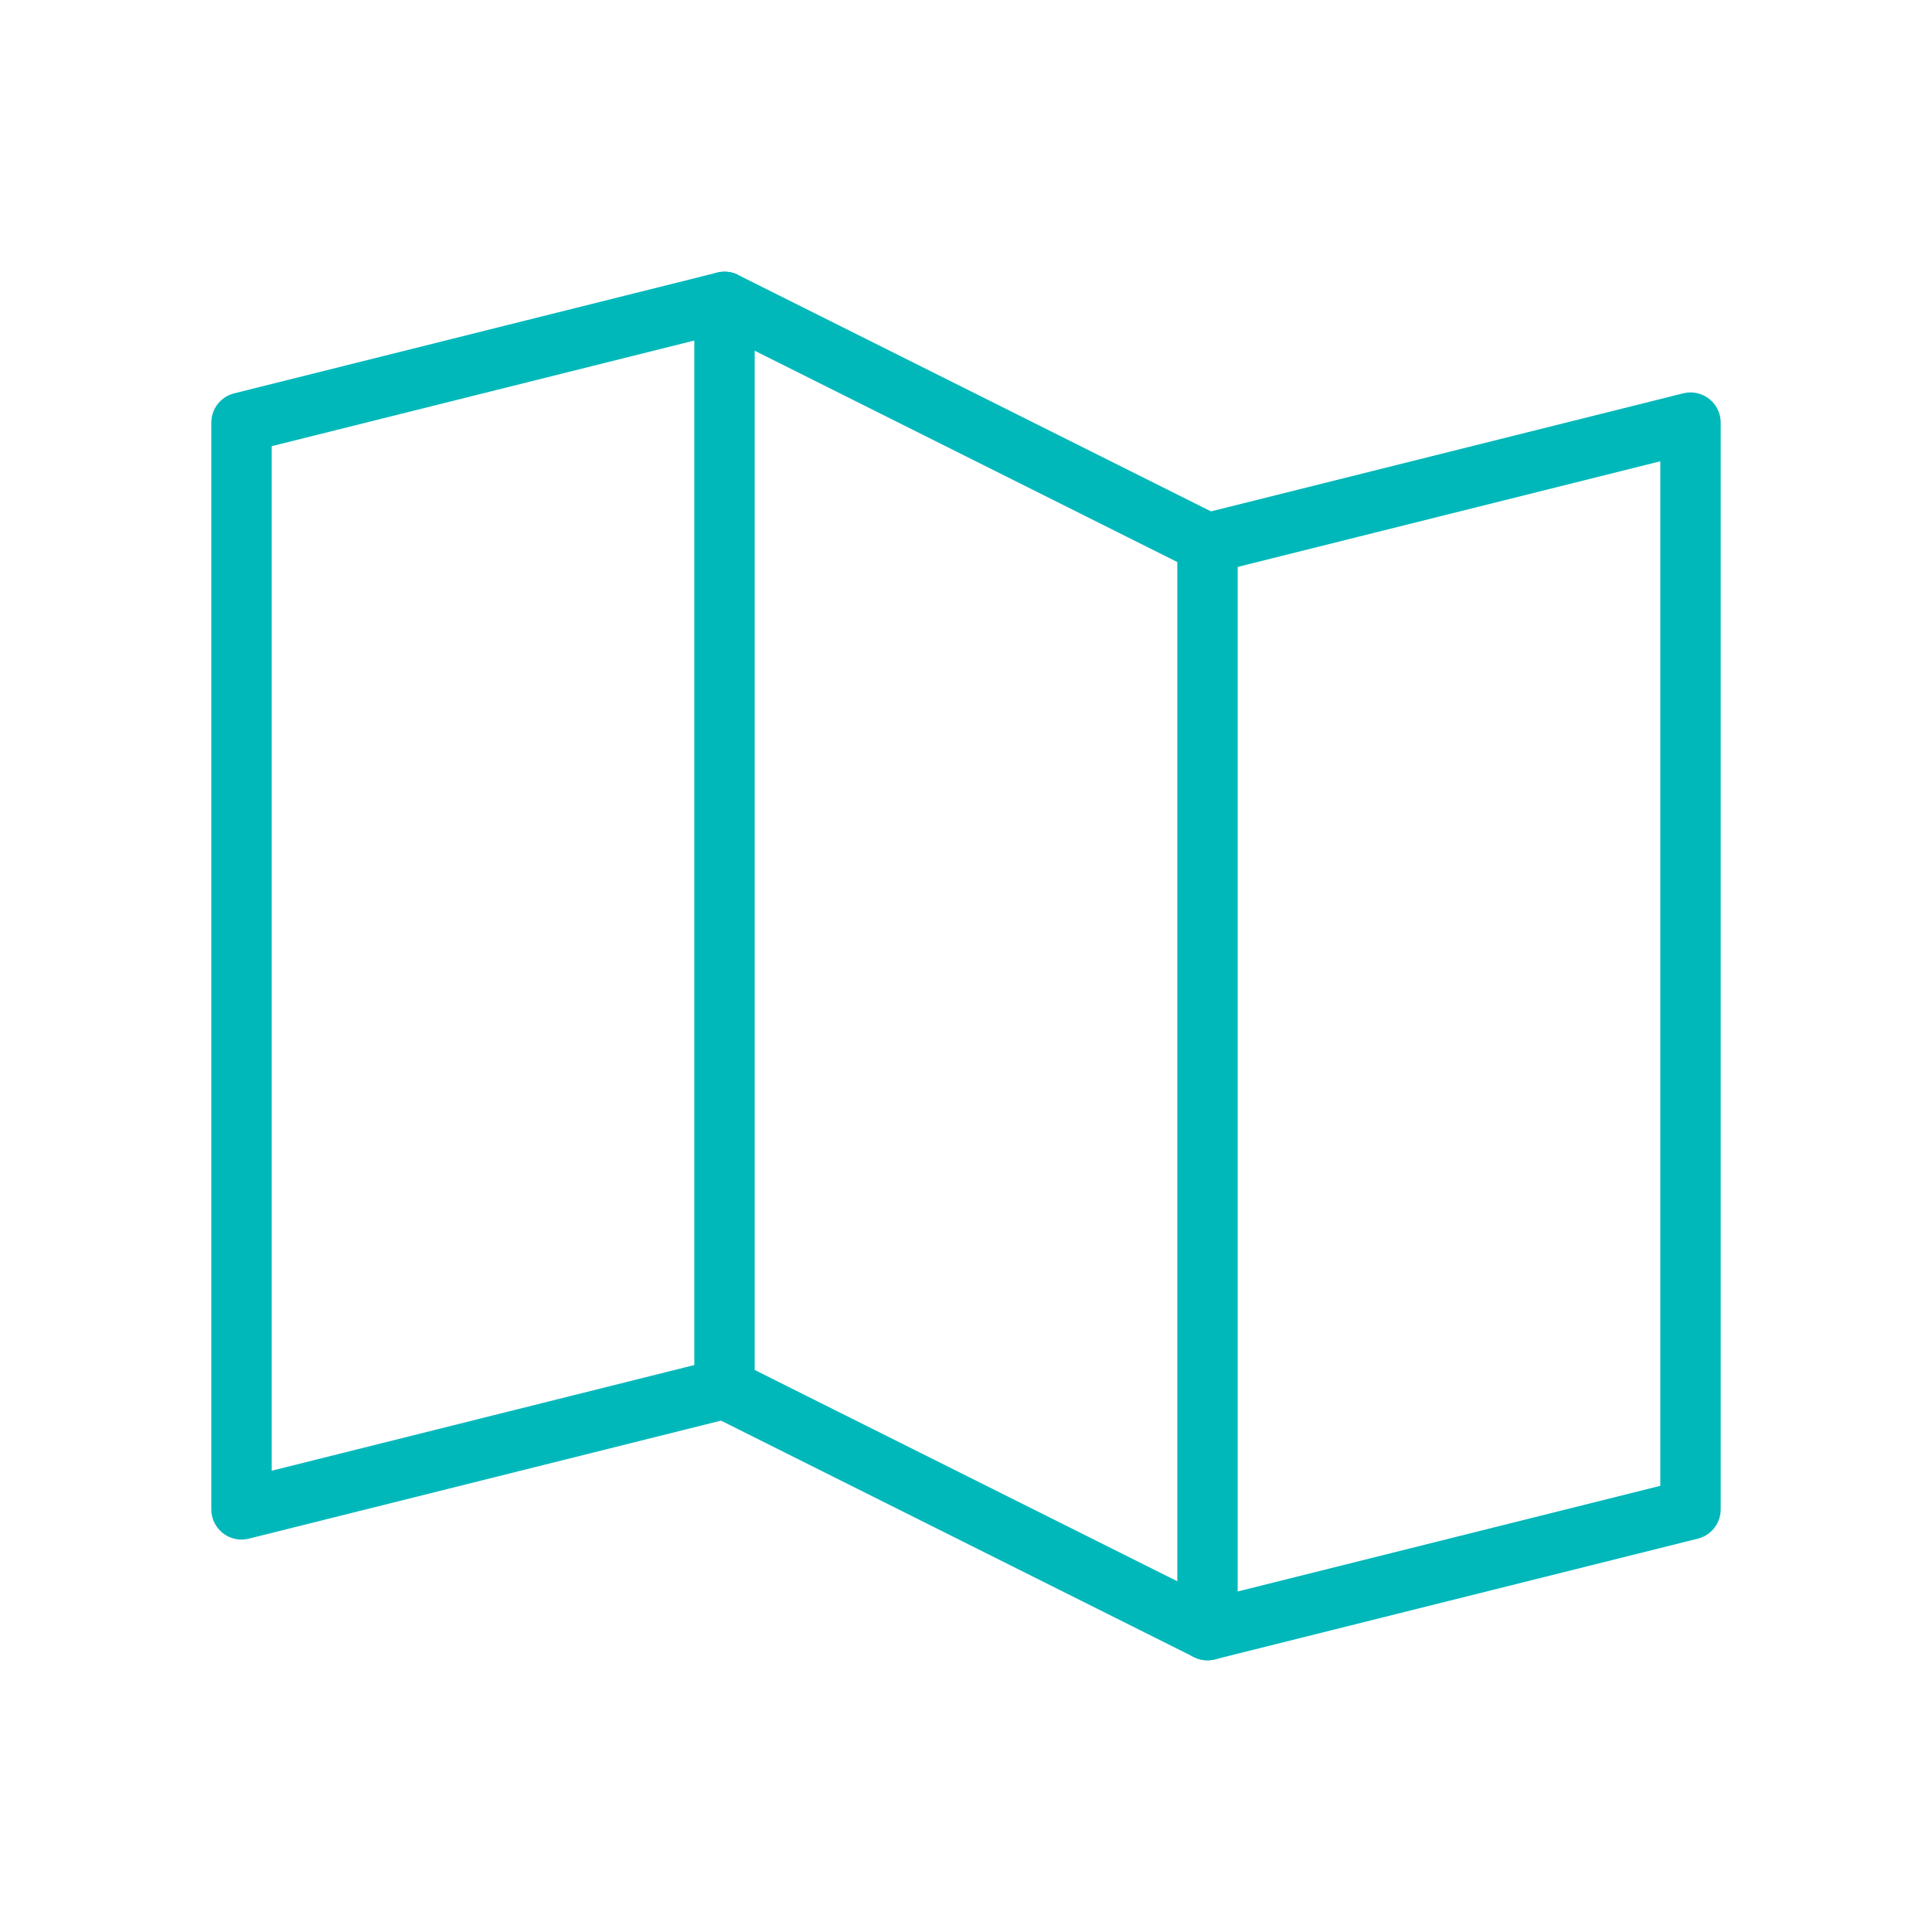
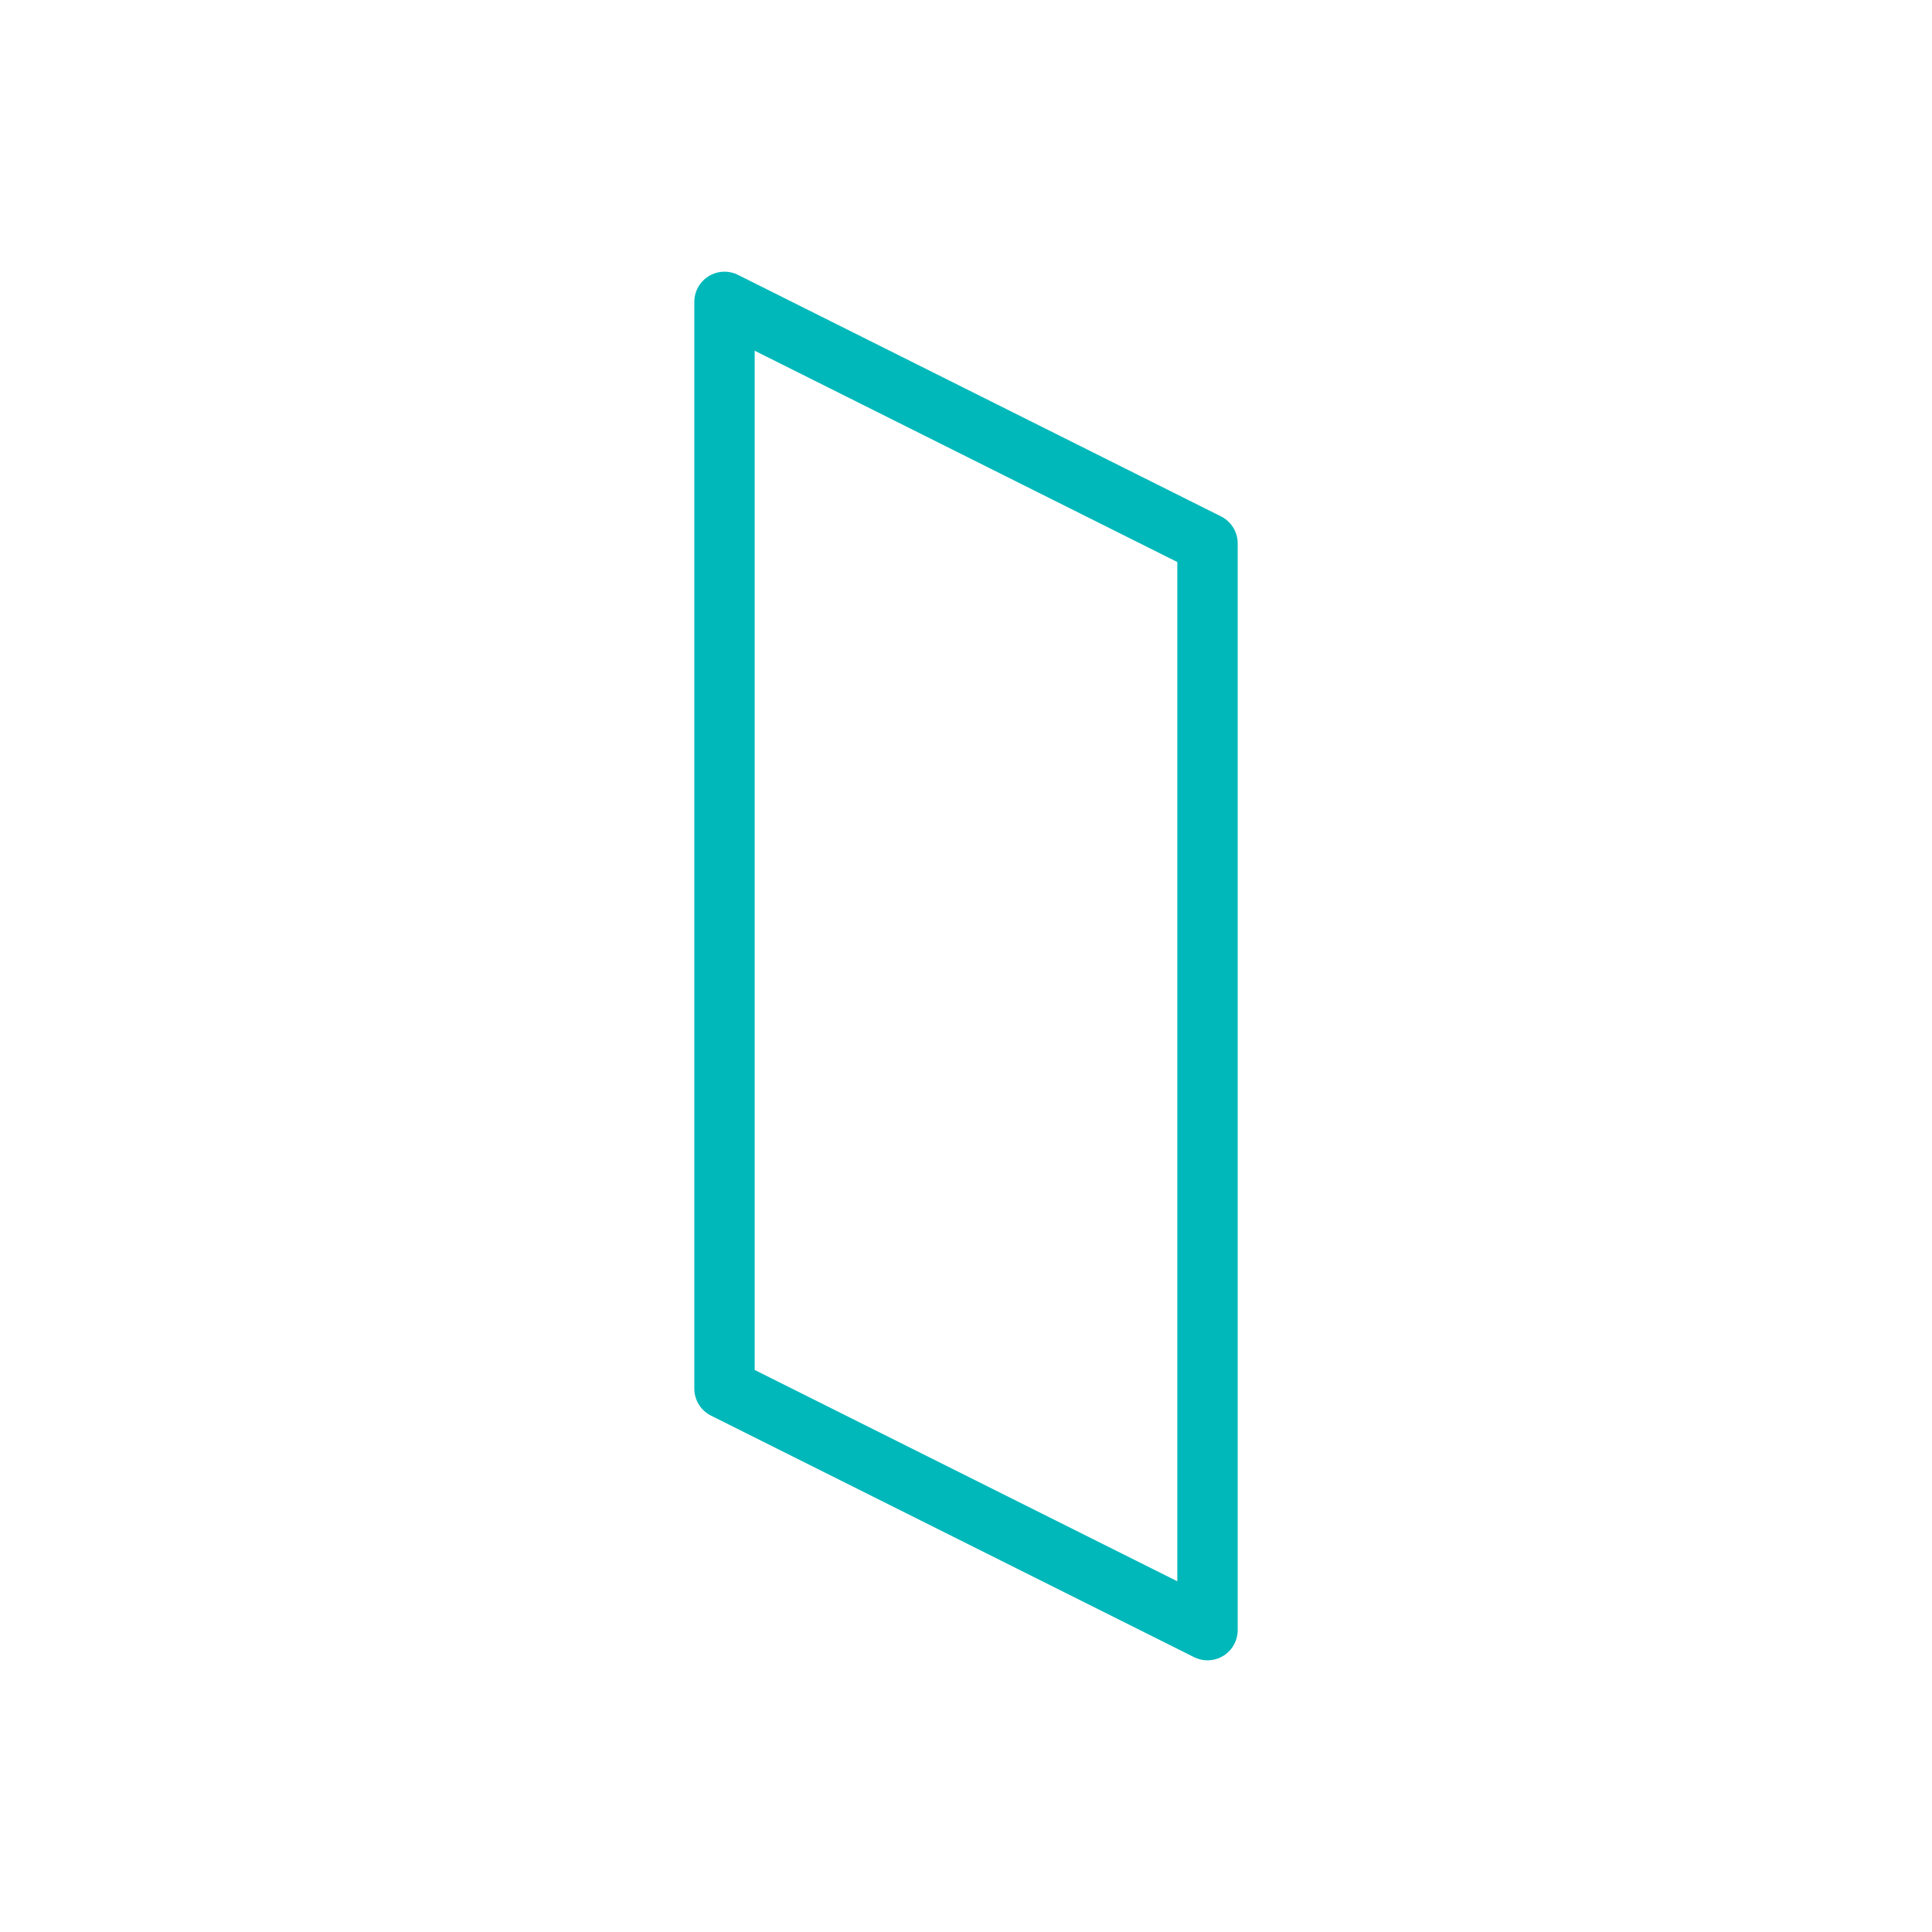
<svg xmlns="http://www.w3.org/2000/svg" viewBox="0 0 256 256">
  <rect fill="none" height="256" width="256" />
-   <polyline fill="none" points="96 184 32 200 32 56 96 40" stroke="#00b8ba" stroke-linecap="round" stroke-linejoin="round" stroke-width="8px" original-stroke="#20d0a8" />
  <polygon fill="none" points="160 216 96 184 96 40 160 72 160 216" stroke="#00b8ba" stroke-linecap="round" stroke-linejoin="round" stroke-width="8px" original-stroke="#20d0a8" />
-   <polyline fill="none" points="160 72 224 56 224 200 160 216" stroke="#00b8ba" stroke-linecap="round" stroke-linejoin="round" stroke-width="8px" original-stroke="#20d0a8" />
</svg>